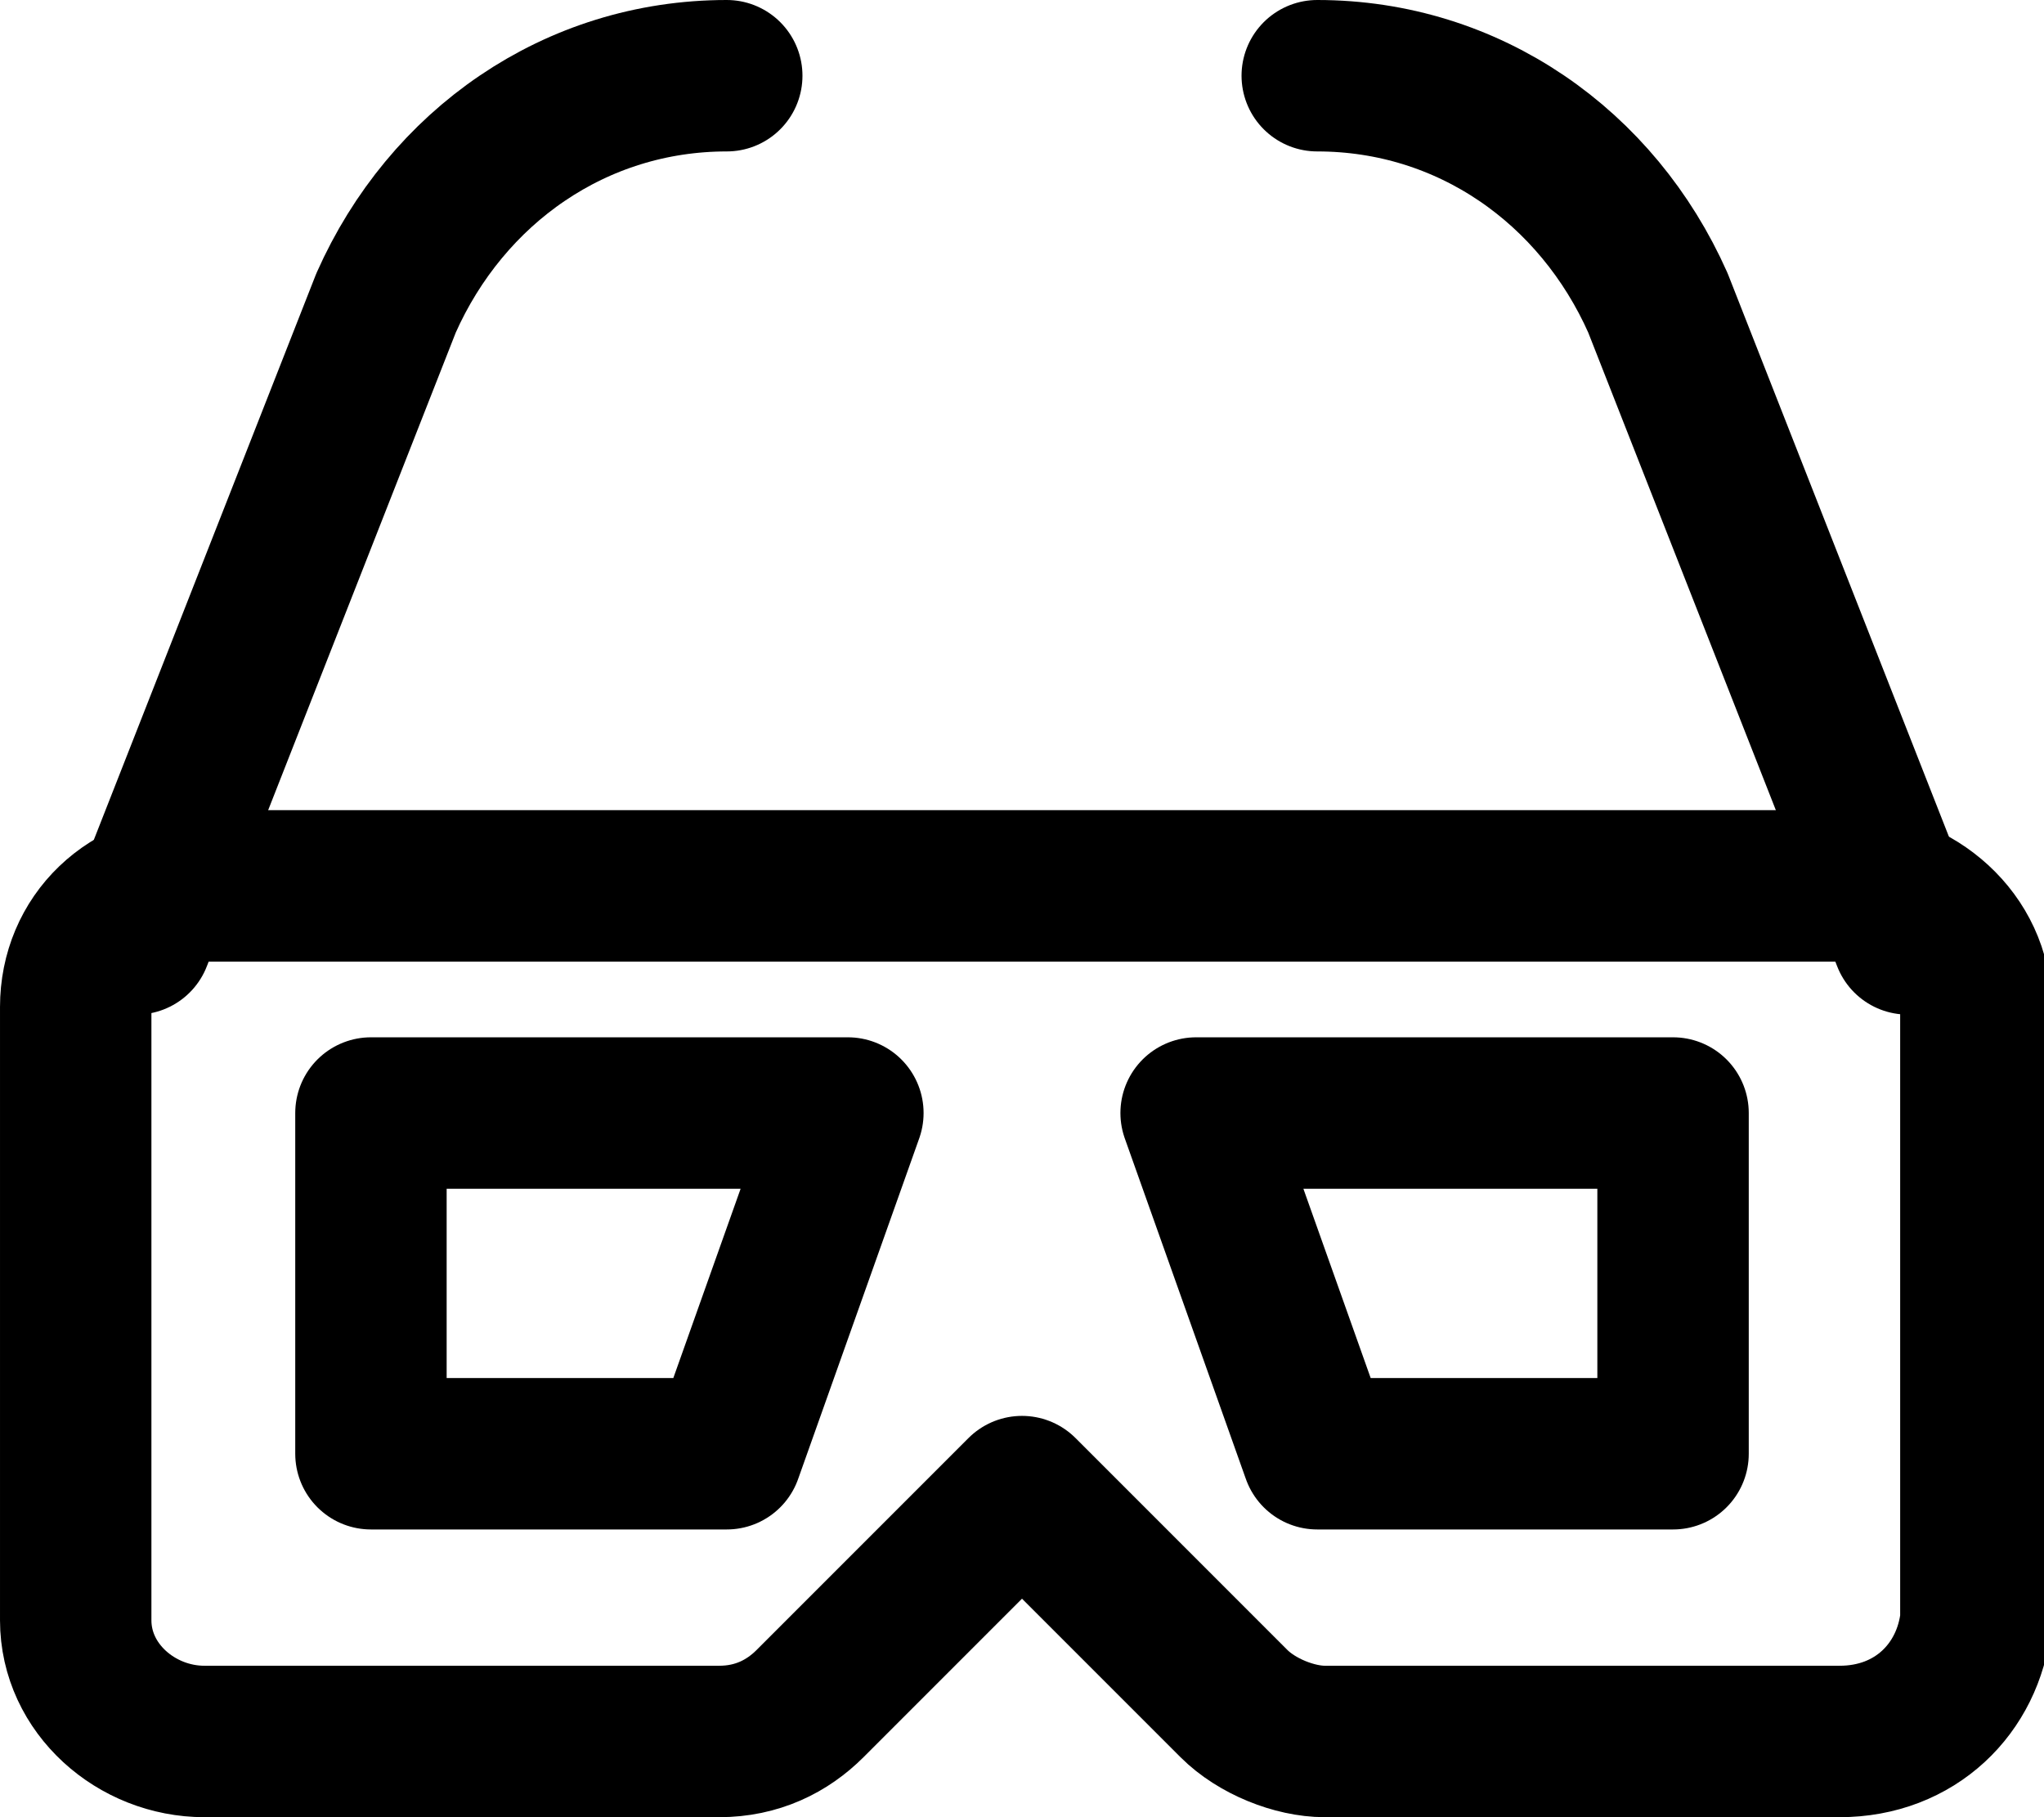
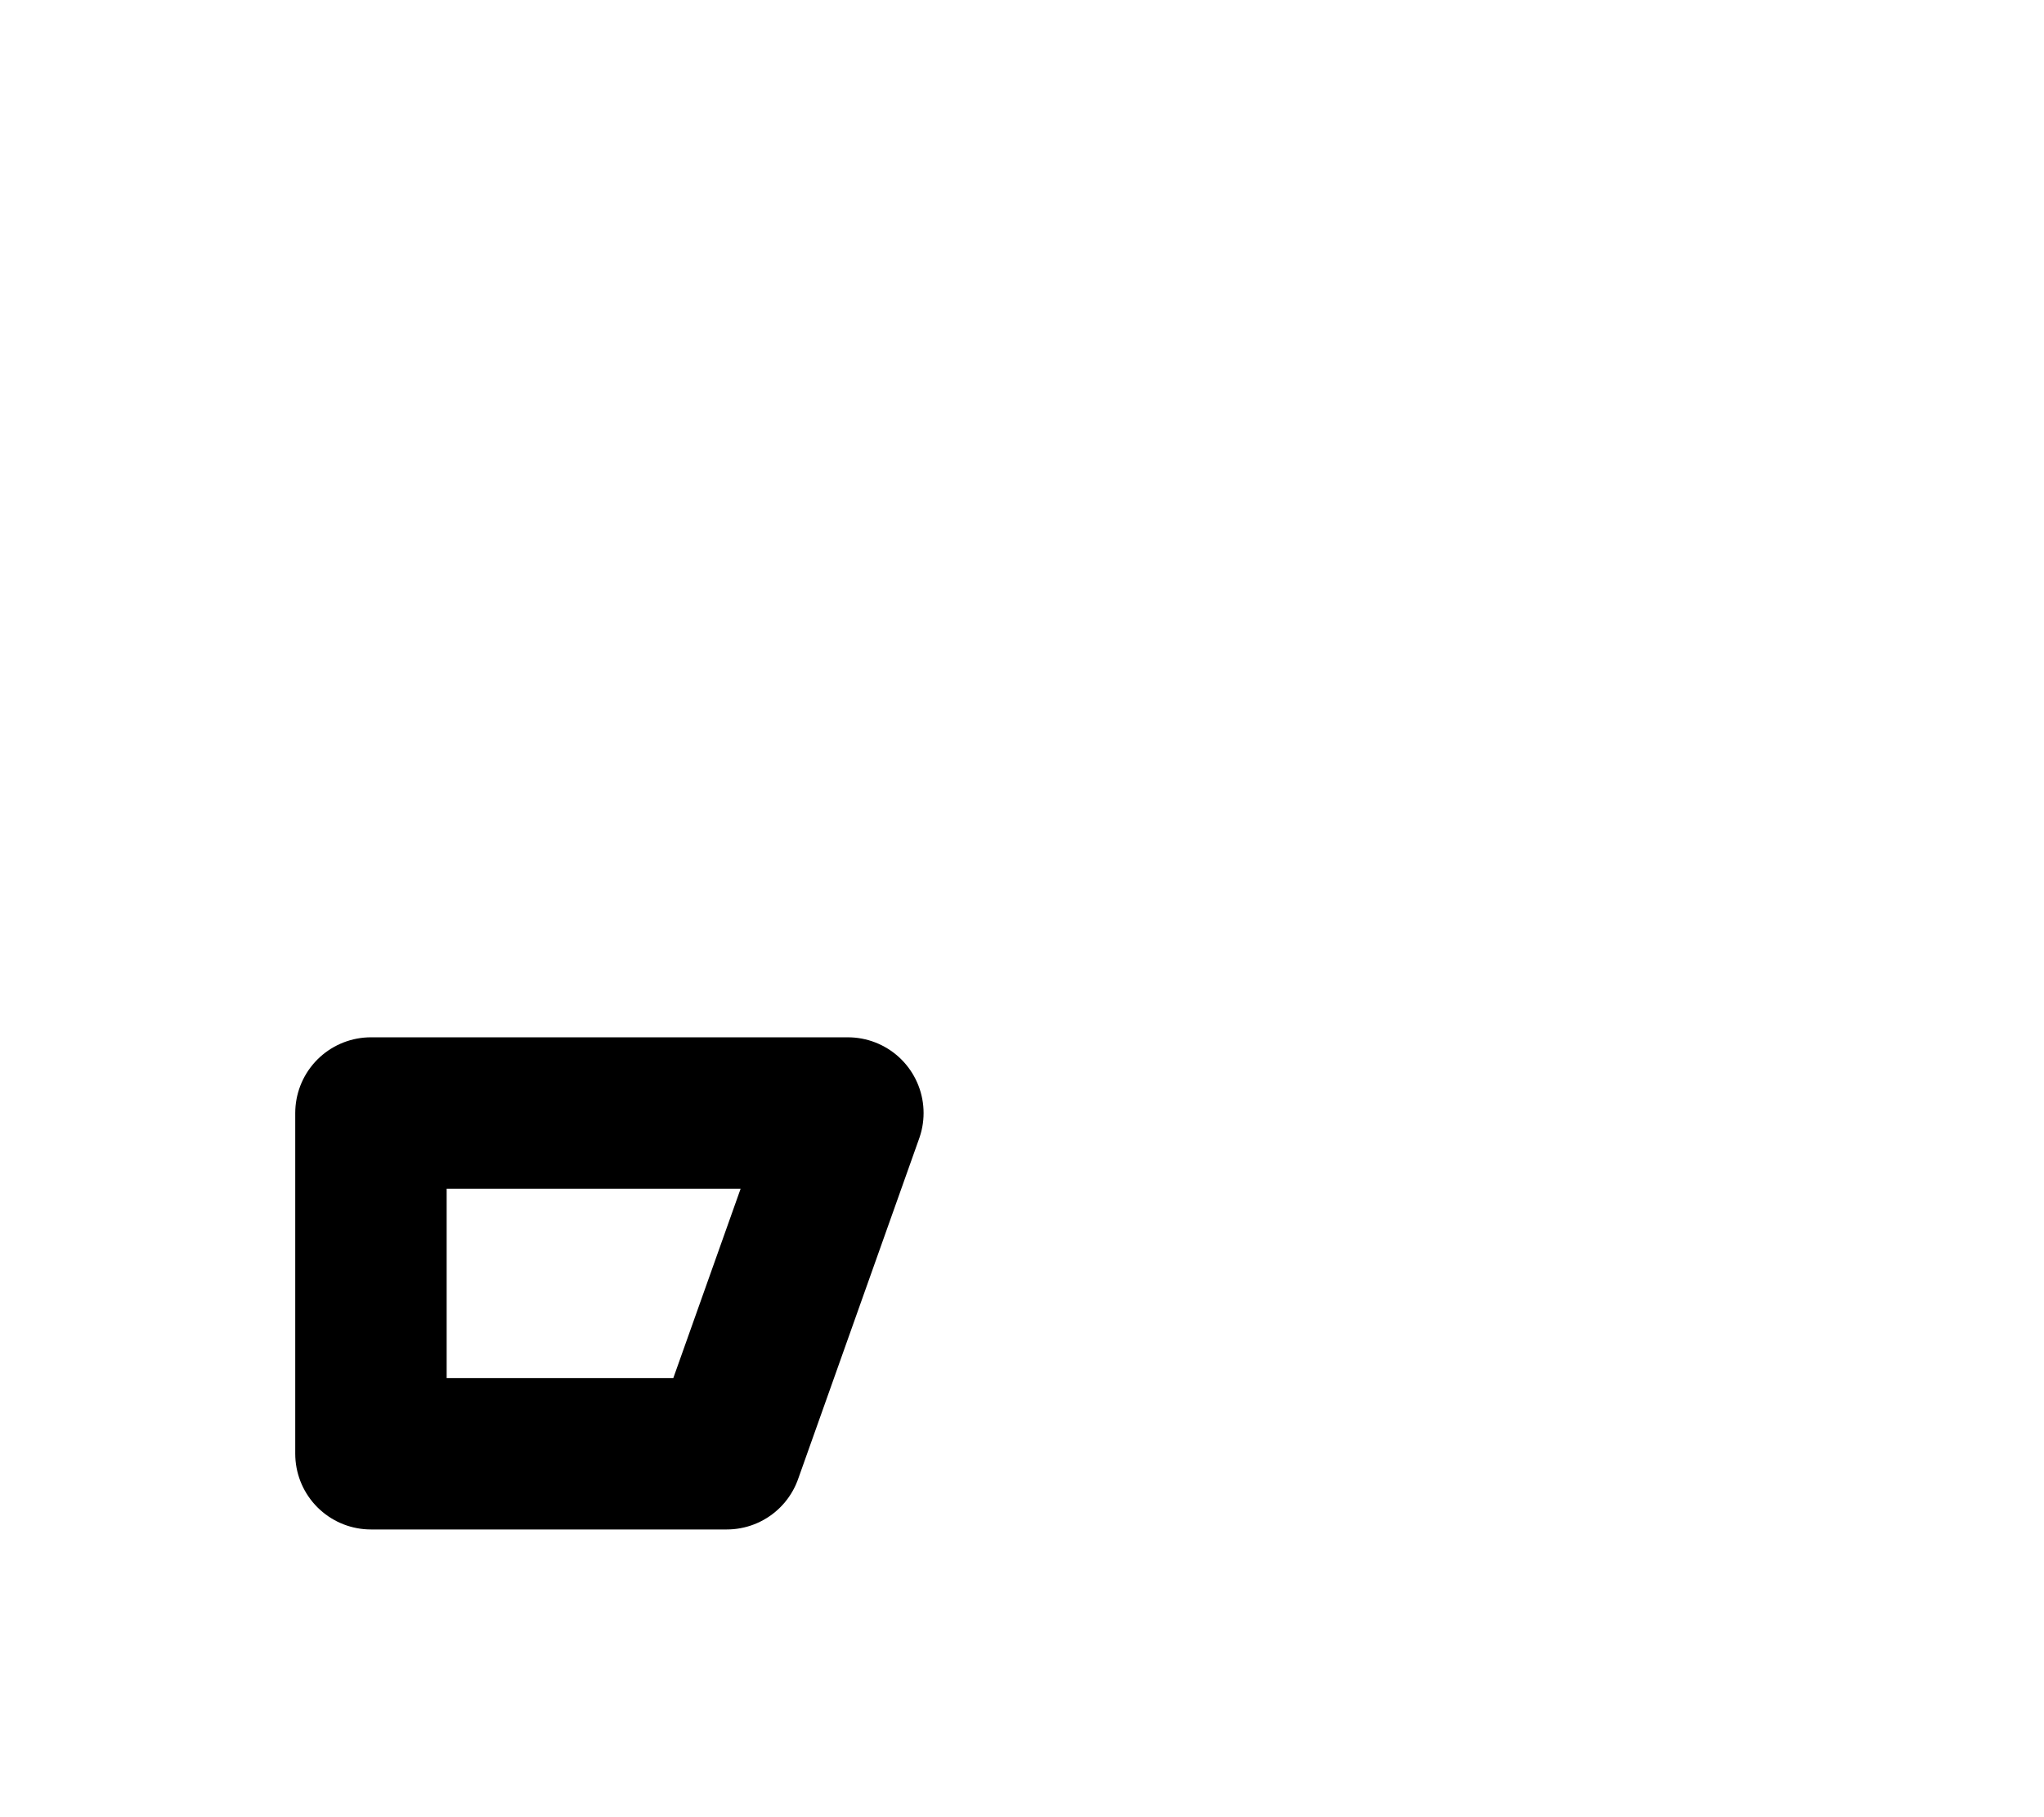
<svg xmlns="http://www.w3.org/2000/svg" version="1.1" id="Layer_1" x="0px" y="0px" viewBox="0 0 27 24" style="enable-background:new 0 0 27 24;" xml:space="preserve">
  <style type="text/css">
	.st0{fill:none;stroke:#000000;stroke-width:2;stroke-linecap:round;stroke-linejoin:round;}
</style>
  <title>Icons/IMAX</title>
  <desc>Created with Sketch.</desc>
  <g id="KV-final">
    <g id="Offer" transform="translate(-722, -244)">
      <g id="Nasza-oferta">
        <g id="Offer-types" transform="translate(92, 308)">
          <g id="Offer-type" transform="translate(640, 0)">
            <g id="Group-7" transform="translate(91, 36)">
              <g id="Icons_x2F_IMAX" transform="translate(0, 1)">
                <g id="movies-3d-glasses">
-                   <path id="Path" class="st0" d="M-76.7-78h-6.8c-0.4,0-0.9-0.2-1.2-0.5l-2.8-2.8l-2.8,2.8c-0.3,0.3-0.7,0.5-1.2,0.5h-6.8          c-0.9,0-1.7-0.7-1.7-1.6v-8.1c0-0.9,0.7-1.6,1.7-1.6h21.7c0.9,0,1.7,0.7,1.7,1.6v8.1C-75-78.7-75.7-78-76.7-78z" />
-                   <polygon id="Path_1_" class="st0" points="-78.9,-81.8 -78.9,-86.3 -85.2,-86.3 -83.6,-81.8         " />
                  <polygon id="Path_2_" class="st0" points="-91.4,-81.8 -89.8,-86.3 -96.1,-86.3 -96.1,-81.8         " />
-                   <path id="Path_3_" class="st0" d="M-99.2-88.6l3.3-8.4c0.8-1.8,2.5-3,4.5-3" />
-                   <path id="Path_4_" class="st0" d="M-75.8-88.6l-3.3-8.4c-0.8-1.8-2.5-3-4.5-3" />
                </g>
              </g>
            </g>
          </g>
        </g>
      </g>
    </g>
  </g>
</svg>